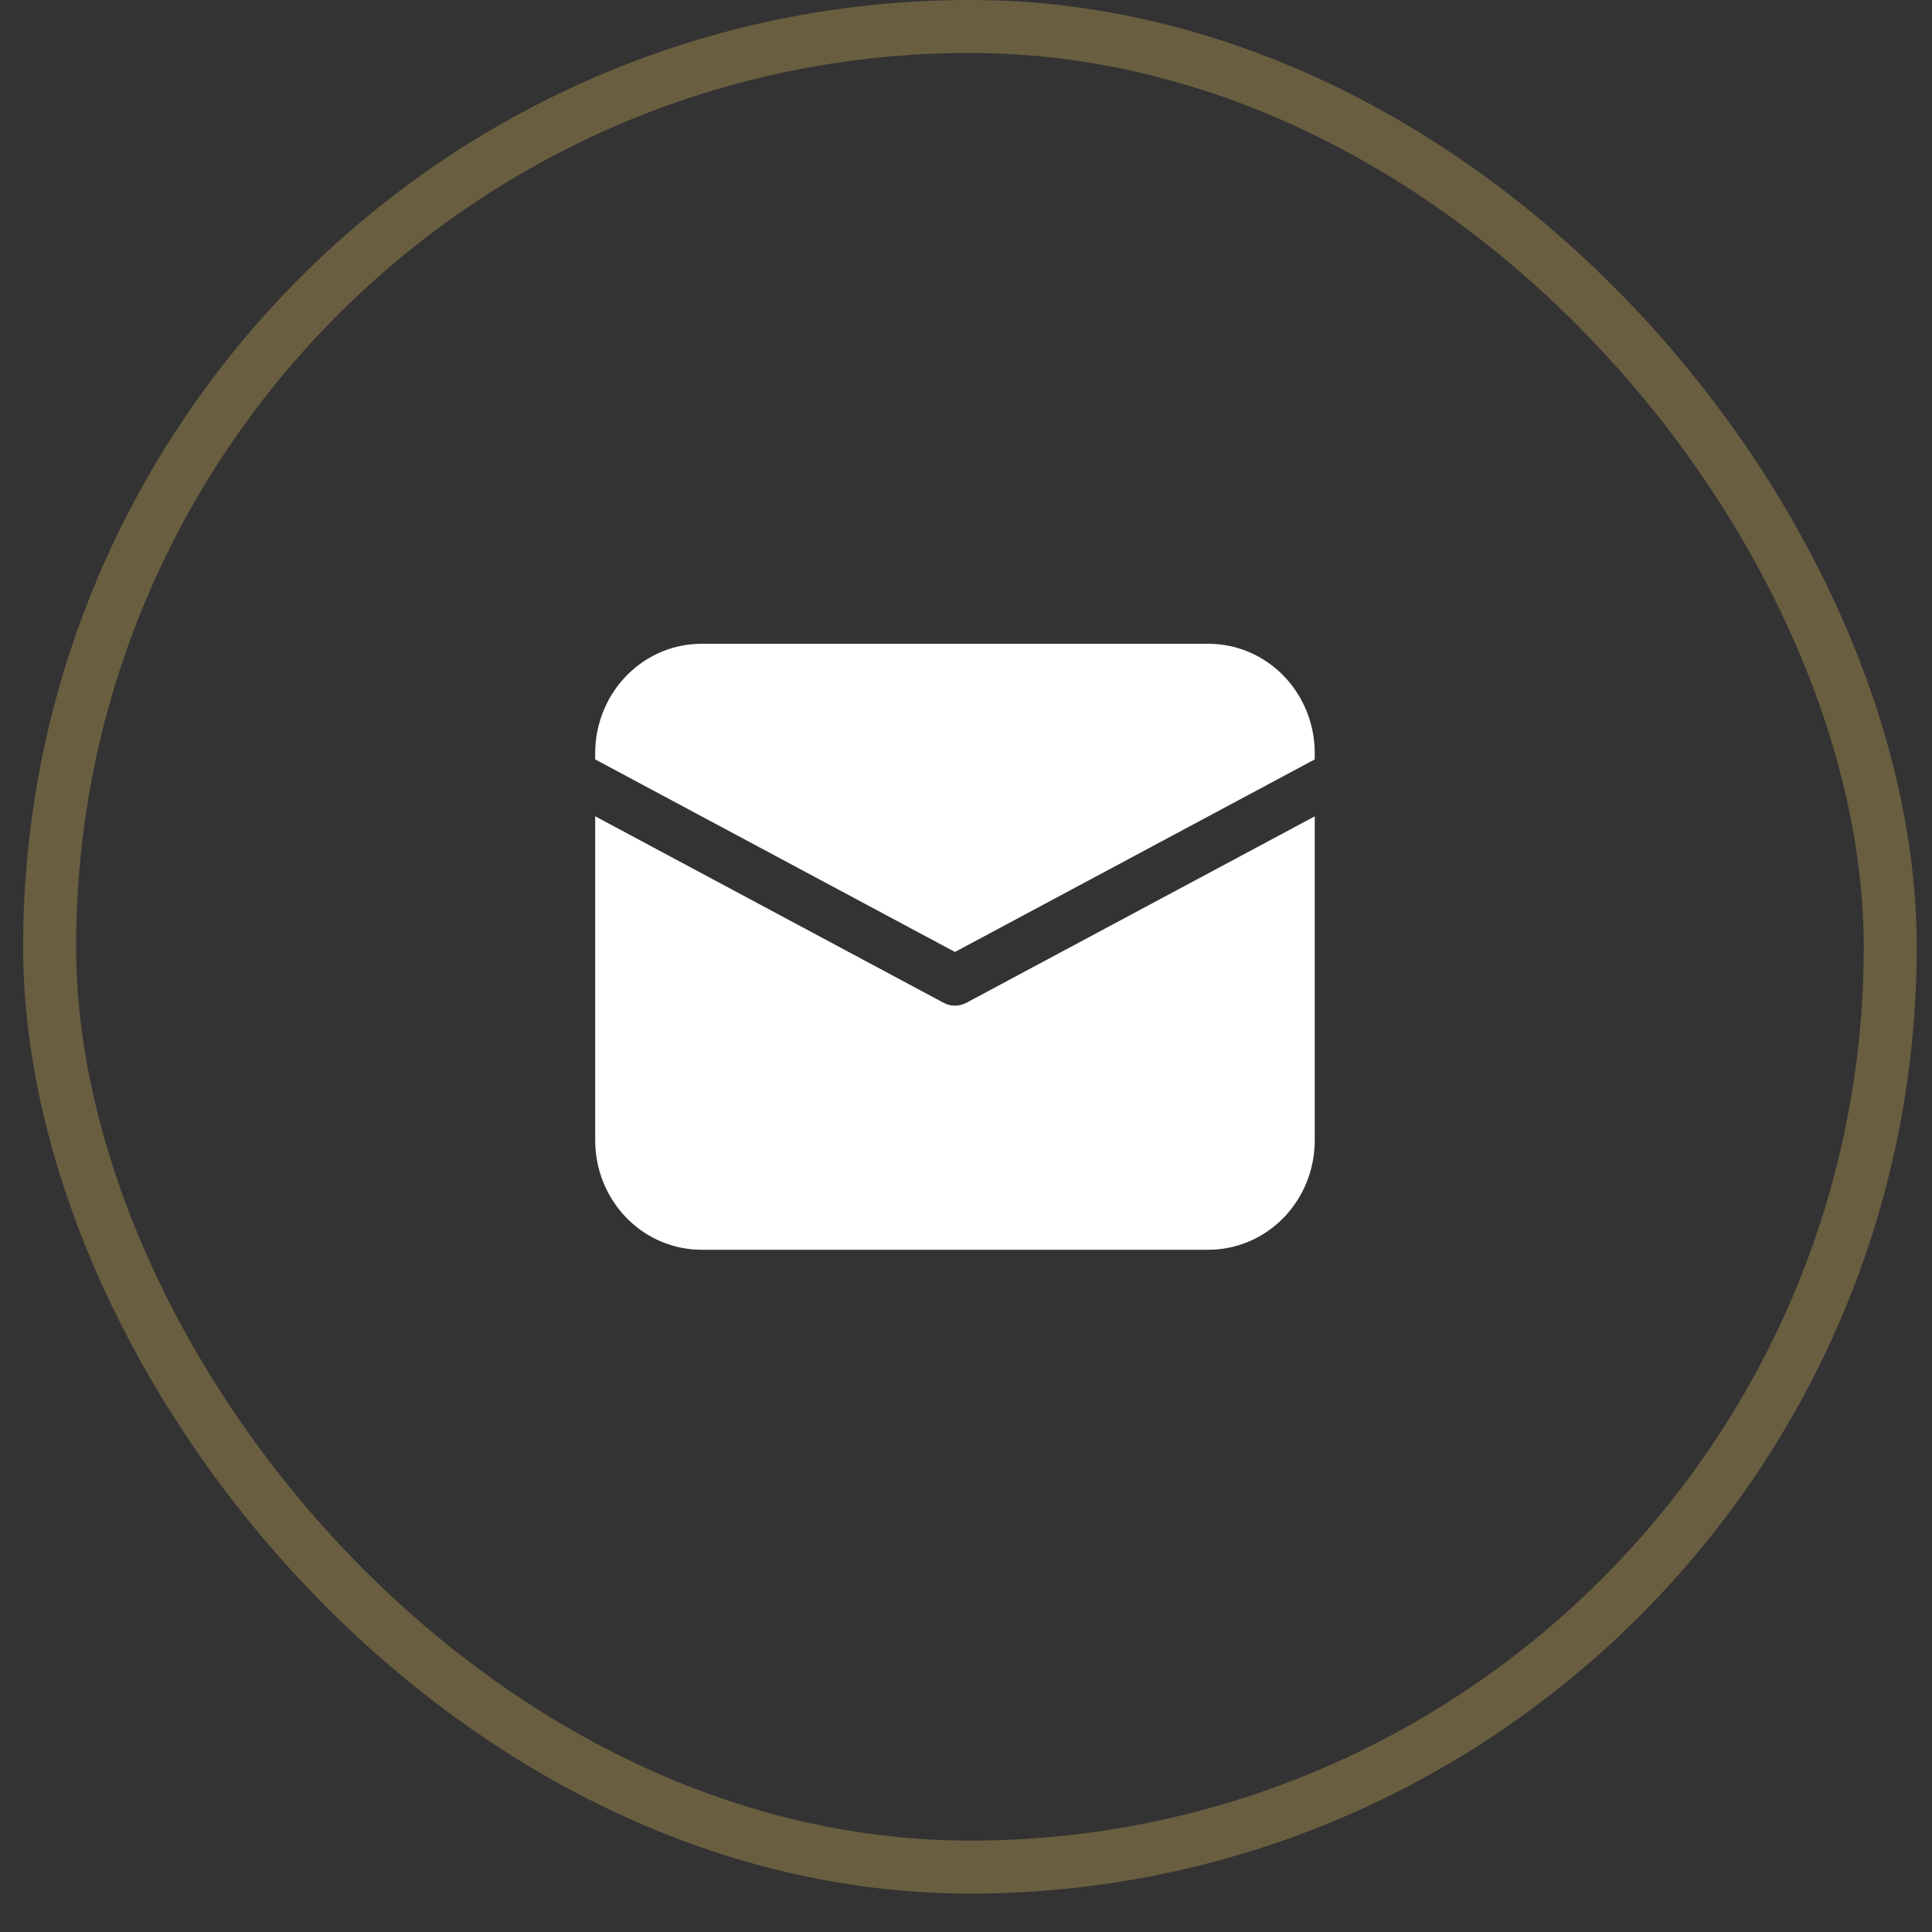
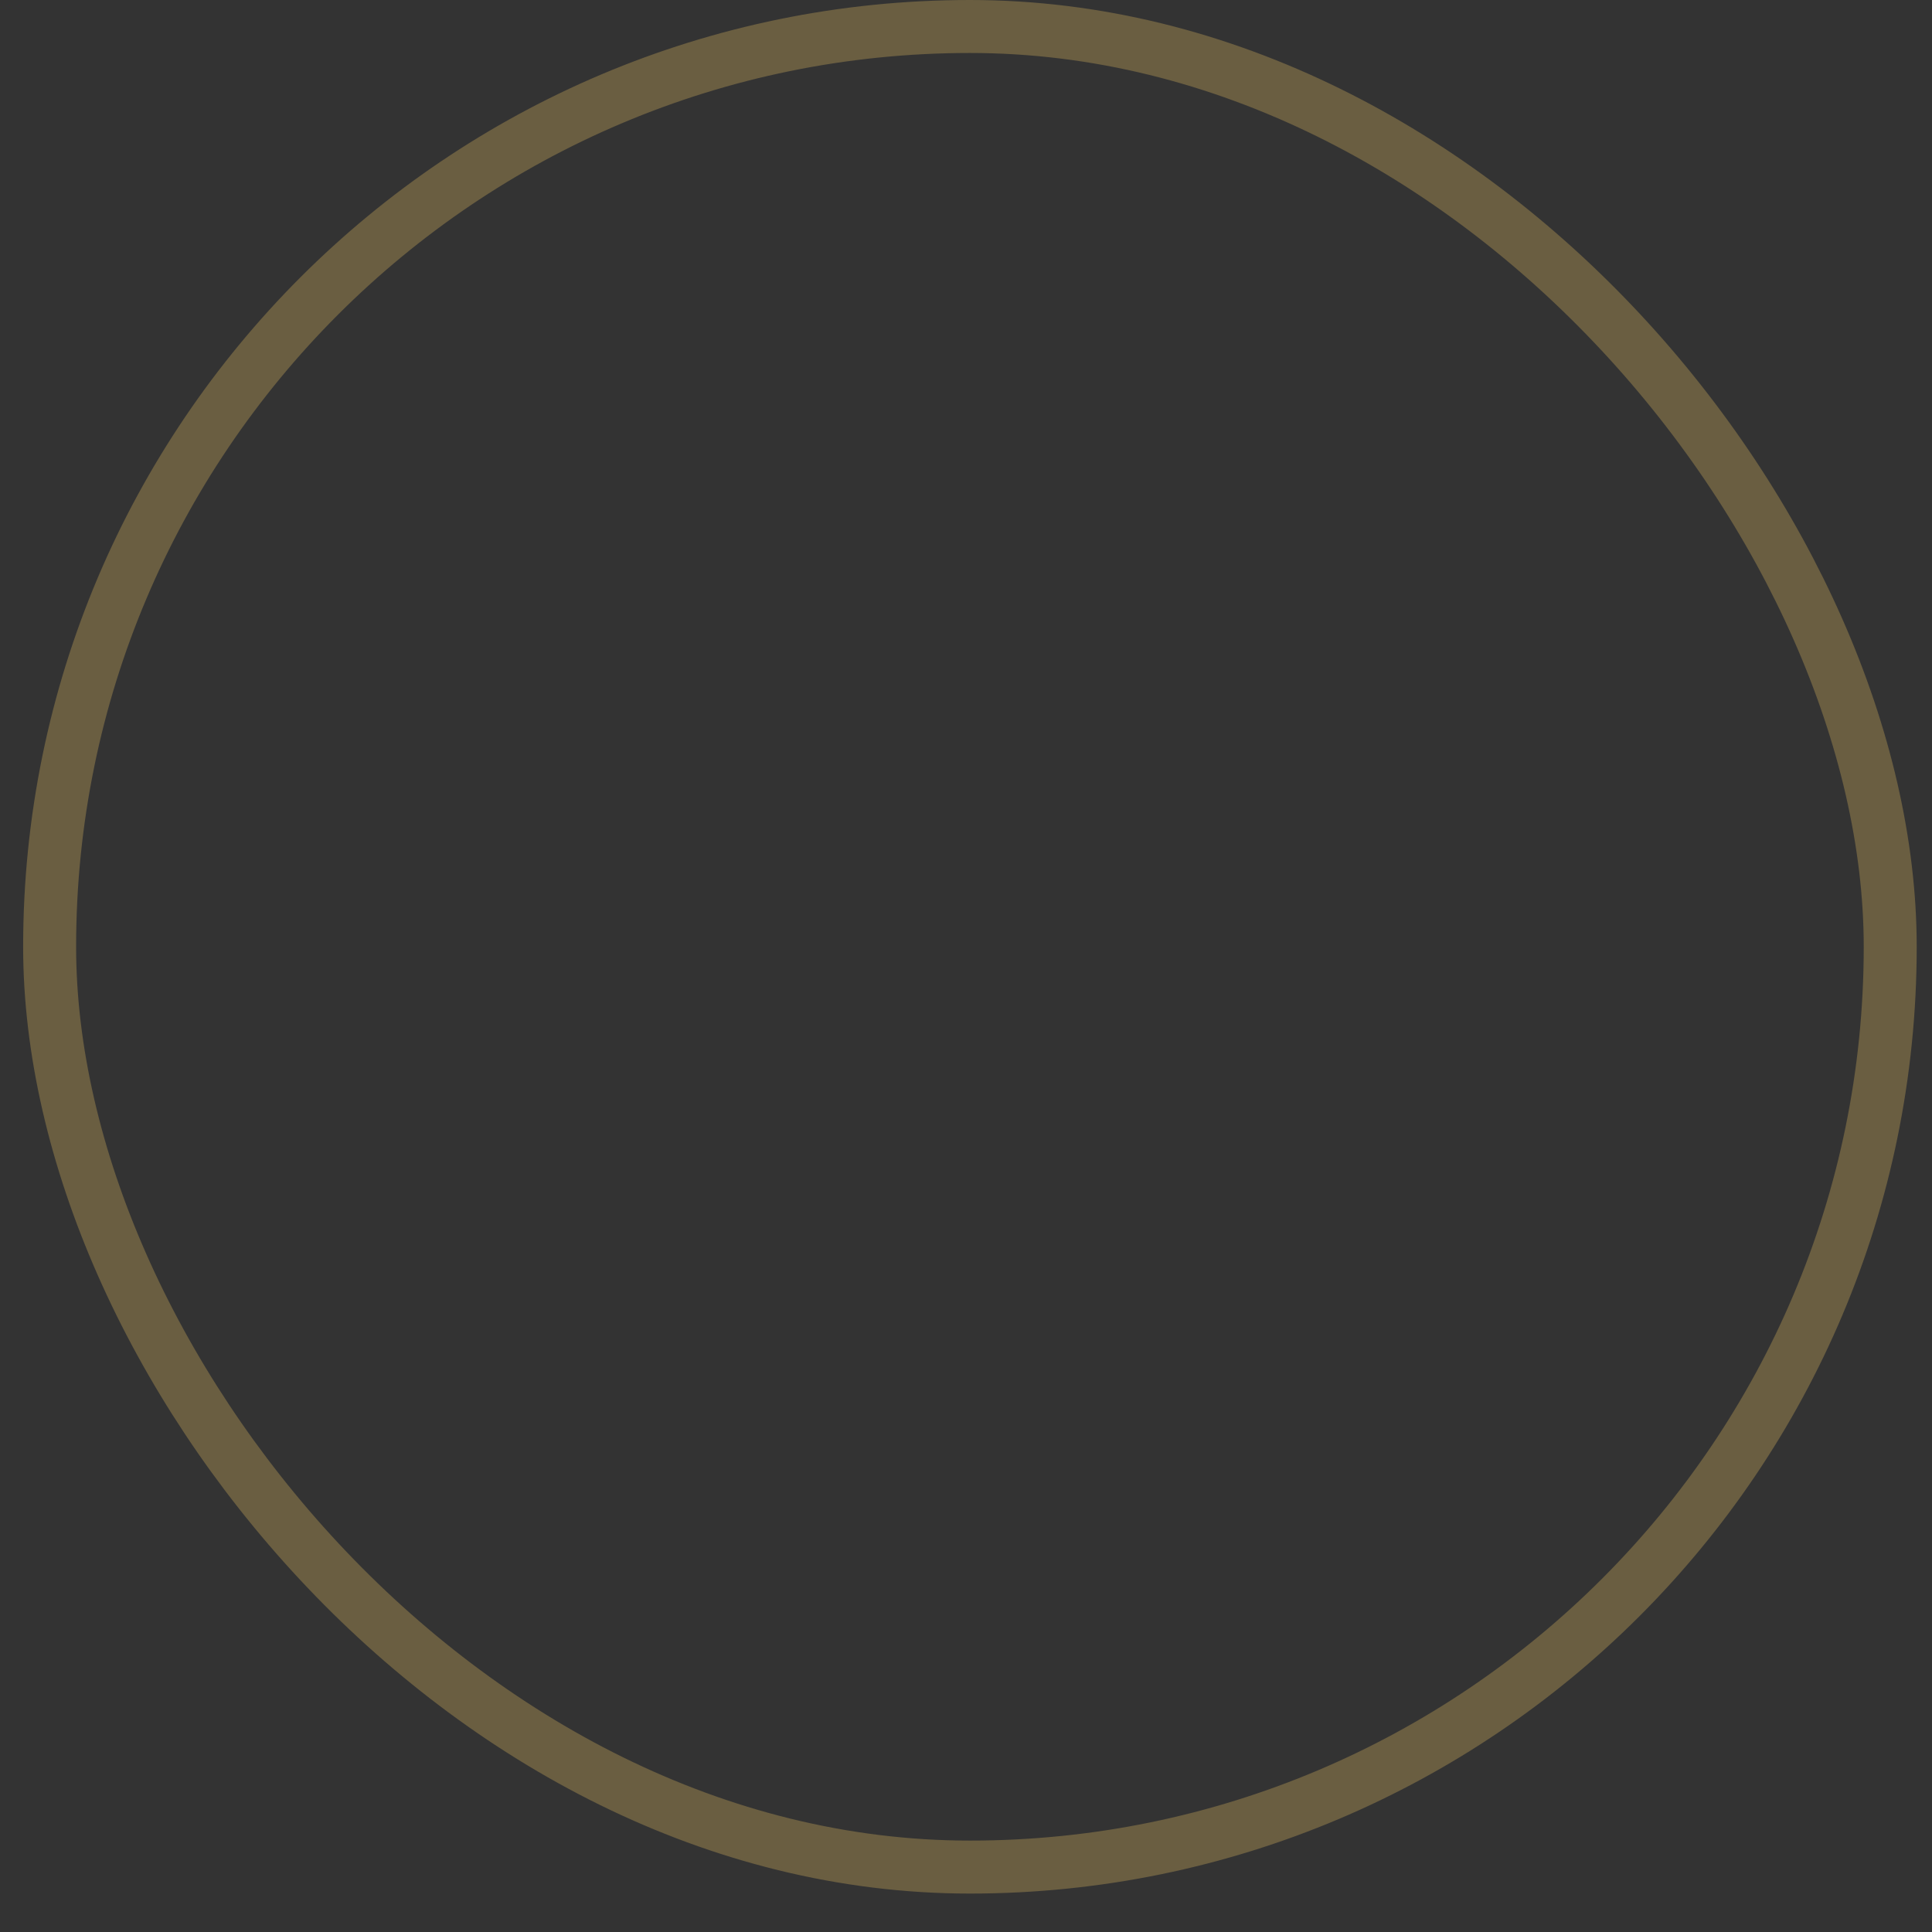
<svg xmlns="http://www.w3.org/2000/svg" width="45" height="45" viewBox="0 0 45 45" fill="none">
  <rect x="0" y="0" width="45" height="45" fill="#333333" stroke="none" />
  <rect opacity="0.4" x="1.156" y="0.617" width="42.871" height="42.871" rx="21.435" stroke="#BD9D57" stroke-width="1.234" />
-   <path d="M13.863 19.013L21.98 23.358C22.061 23.401 22.151 23.424 22.243 23.424C22.335 23.424 22.425 23.401 22.507 23.358L30.623 19.014V26.561C30.623 27.212 30.381 27.838 29.947 28.311C29.512 28.784 28.919 29.068 28.287 29.105L28.147 29.109H16.339C15.707 29.109 15.098 28.86 14.639 28.413C14.179 27.966 13.903 27.355 13.867 26.705L13.863 26.561V19.013ZM16.339 14.995H28.147C28.78 14.995 29.388 15.244 29.848 15.691C30.307 16.138 30.584 16.75 30.619 17.399L30.623 17.544V17.688L22.243 22.173L13.863 17.688V17.544C13.863 16.893 14.105 16.267 14.54 15.793C14.974 15.32 15.568 15.036 16.199 14.999L16.339 14.995H28.147H16.339Z" fill="white" />
</svg>